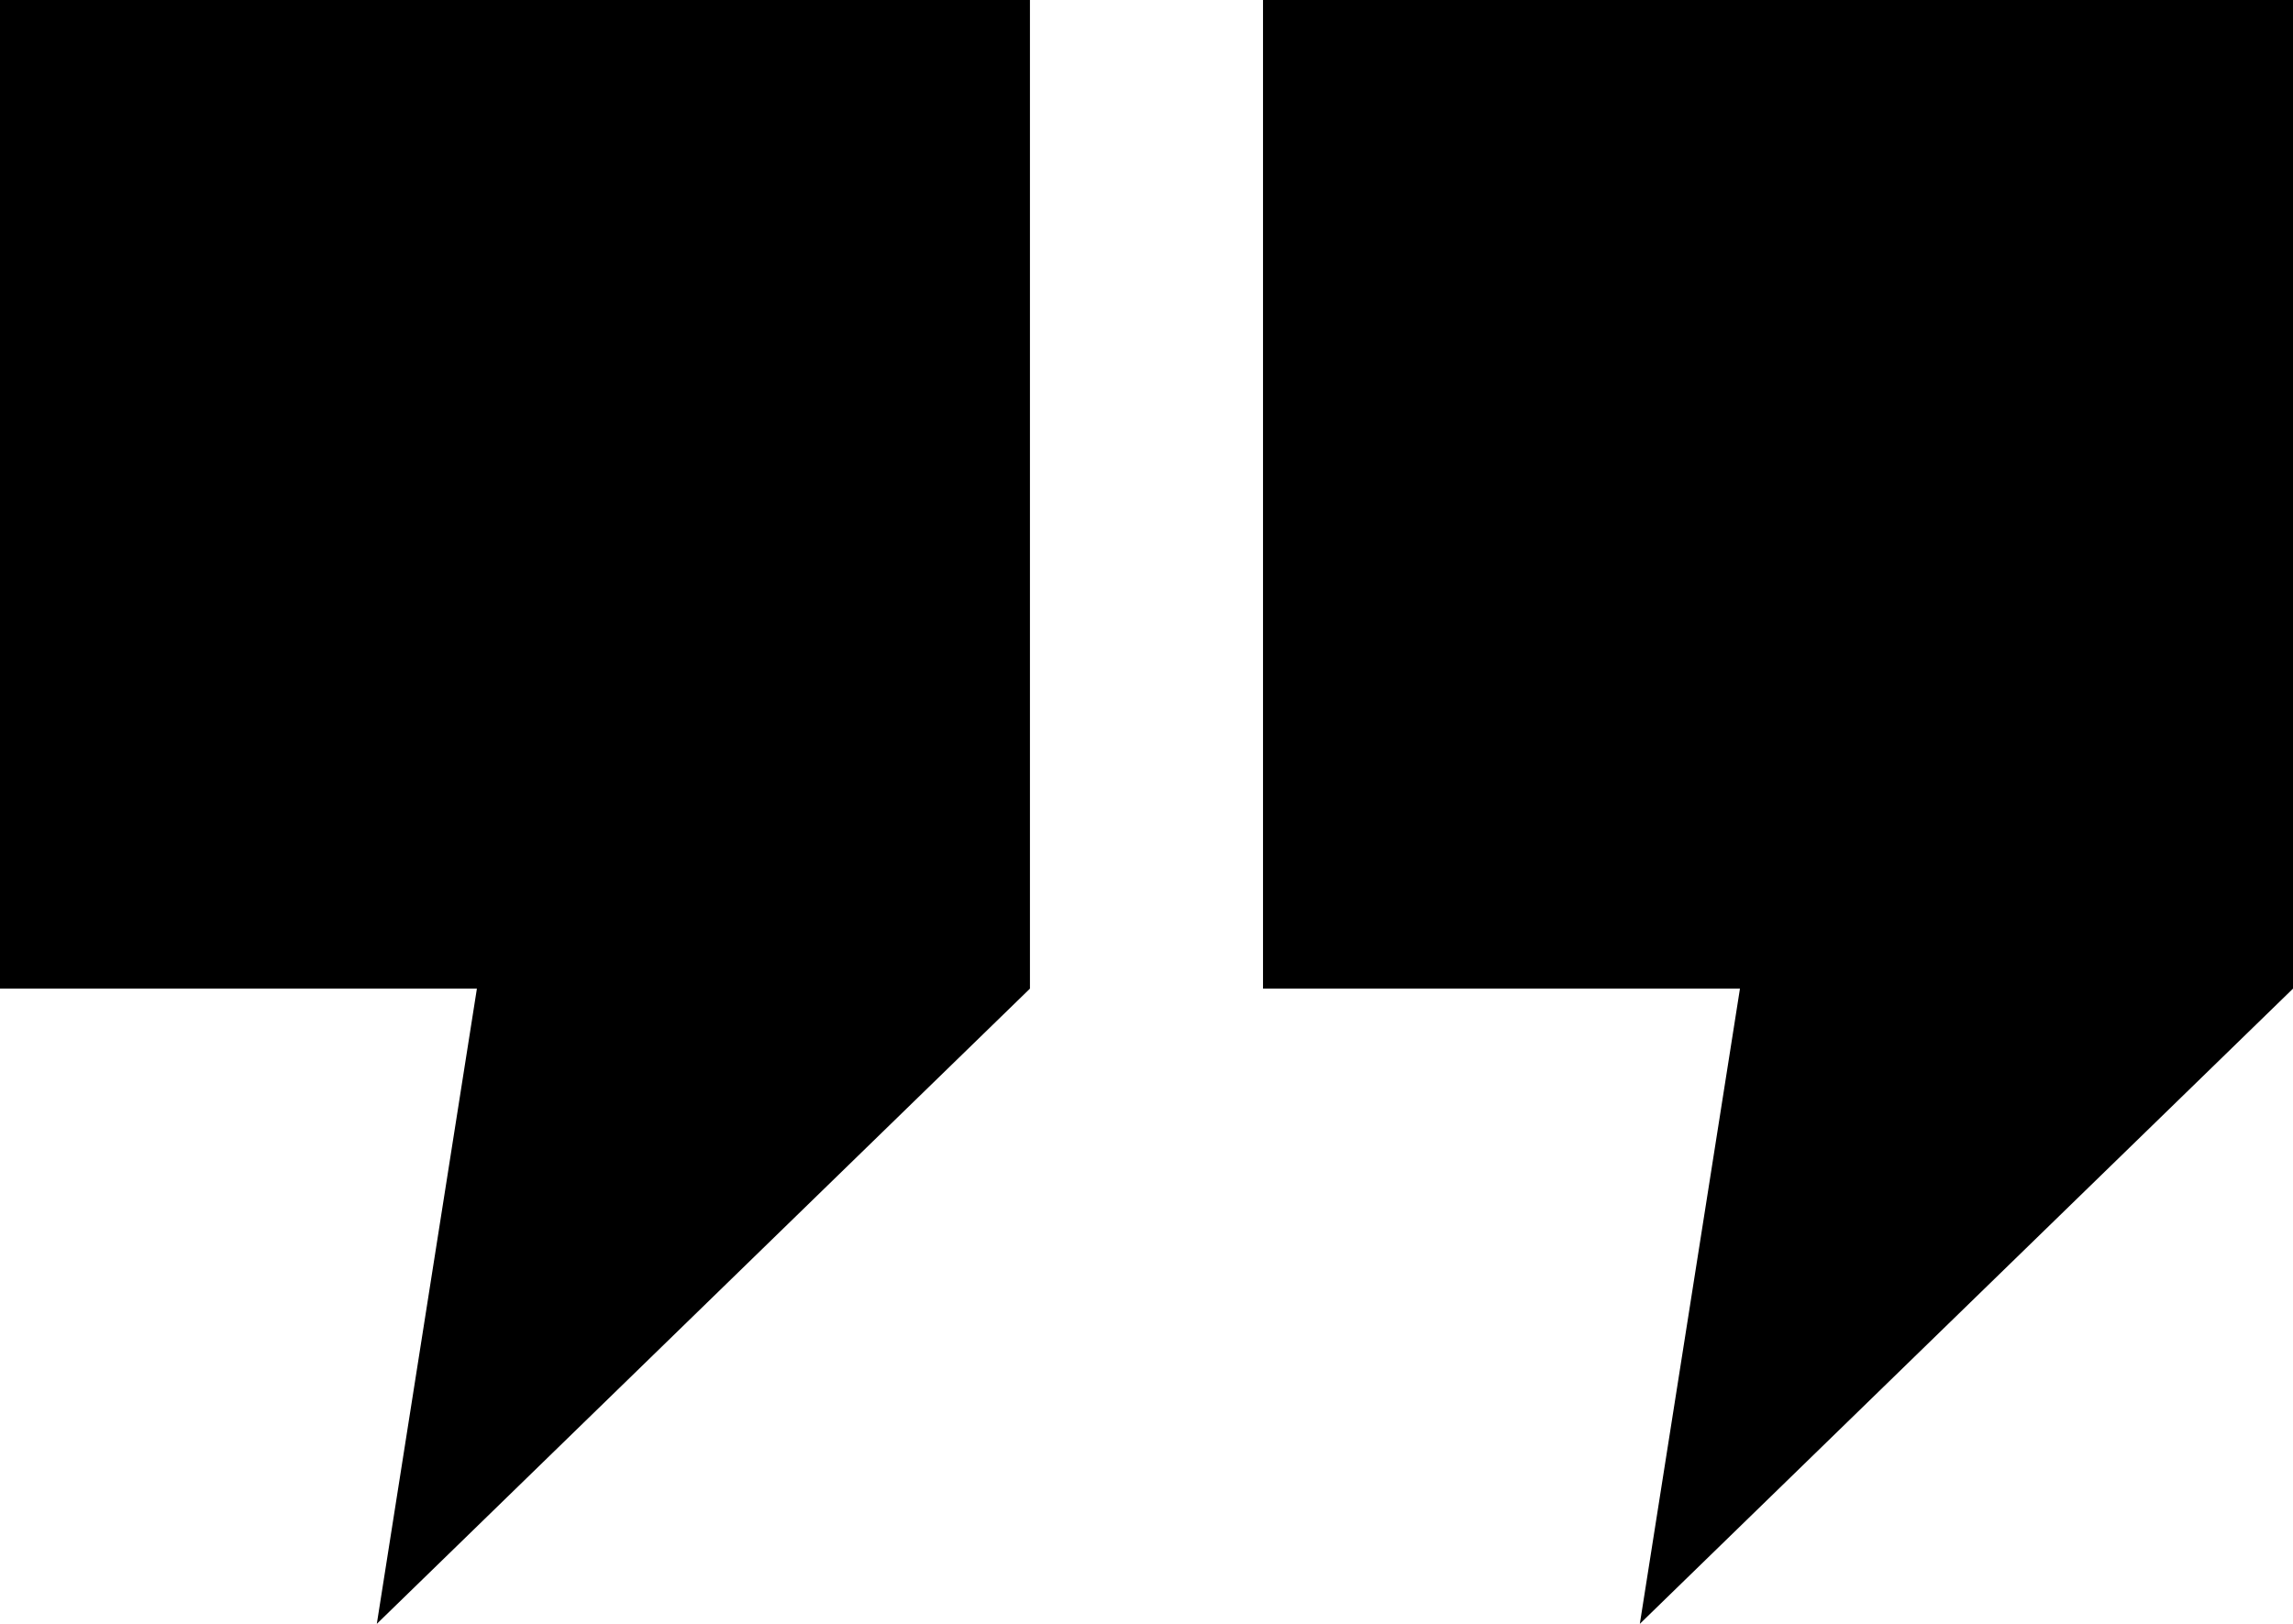
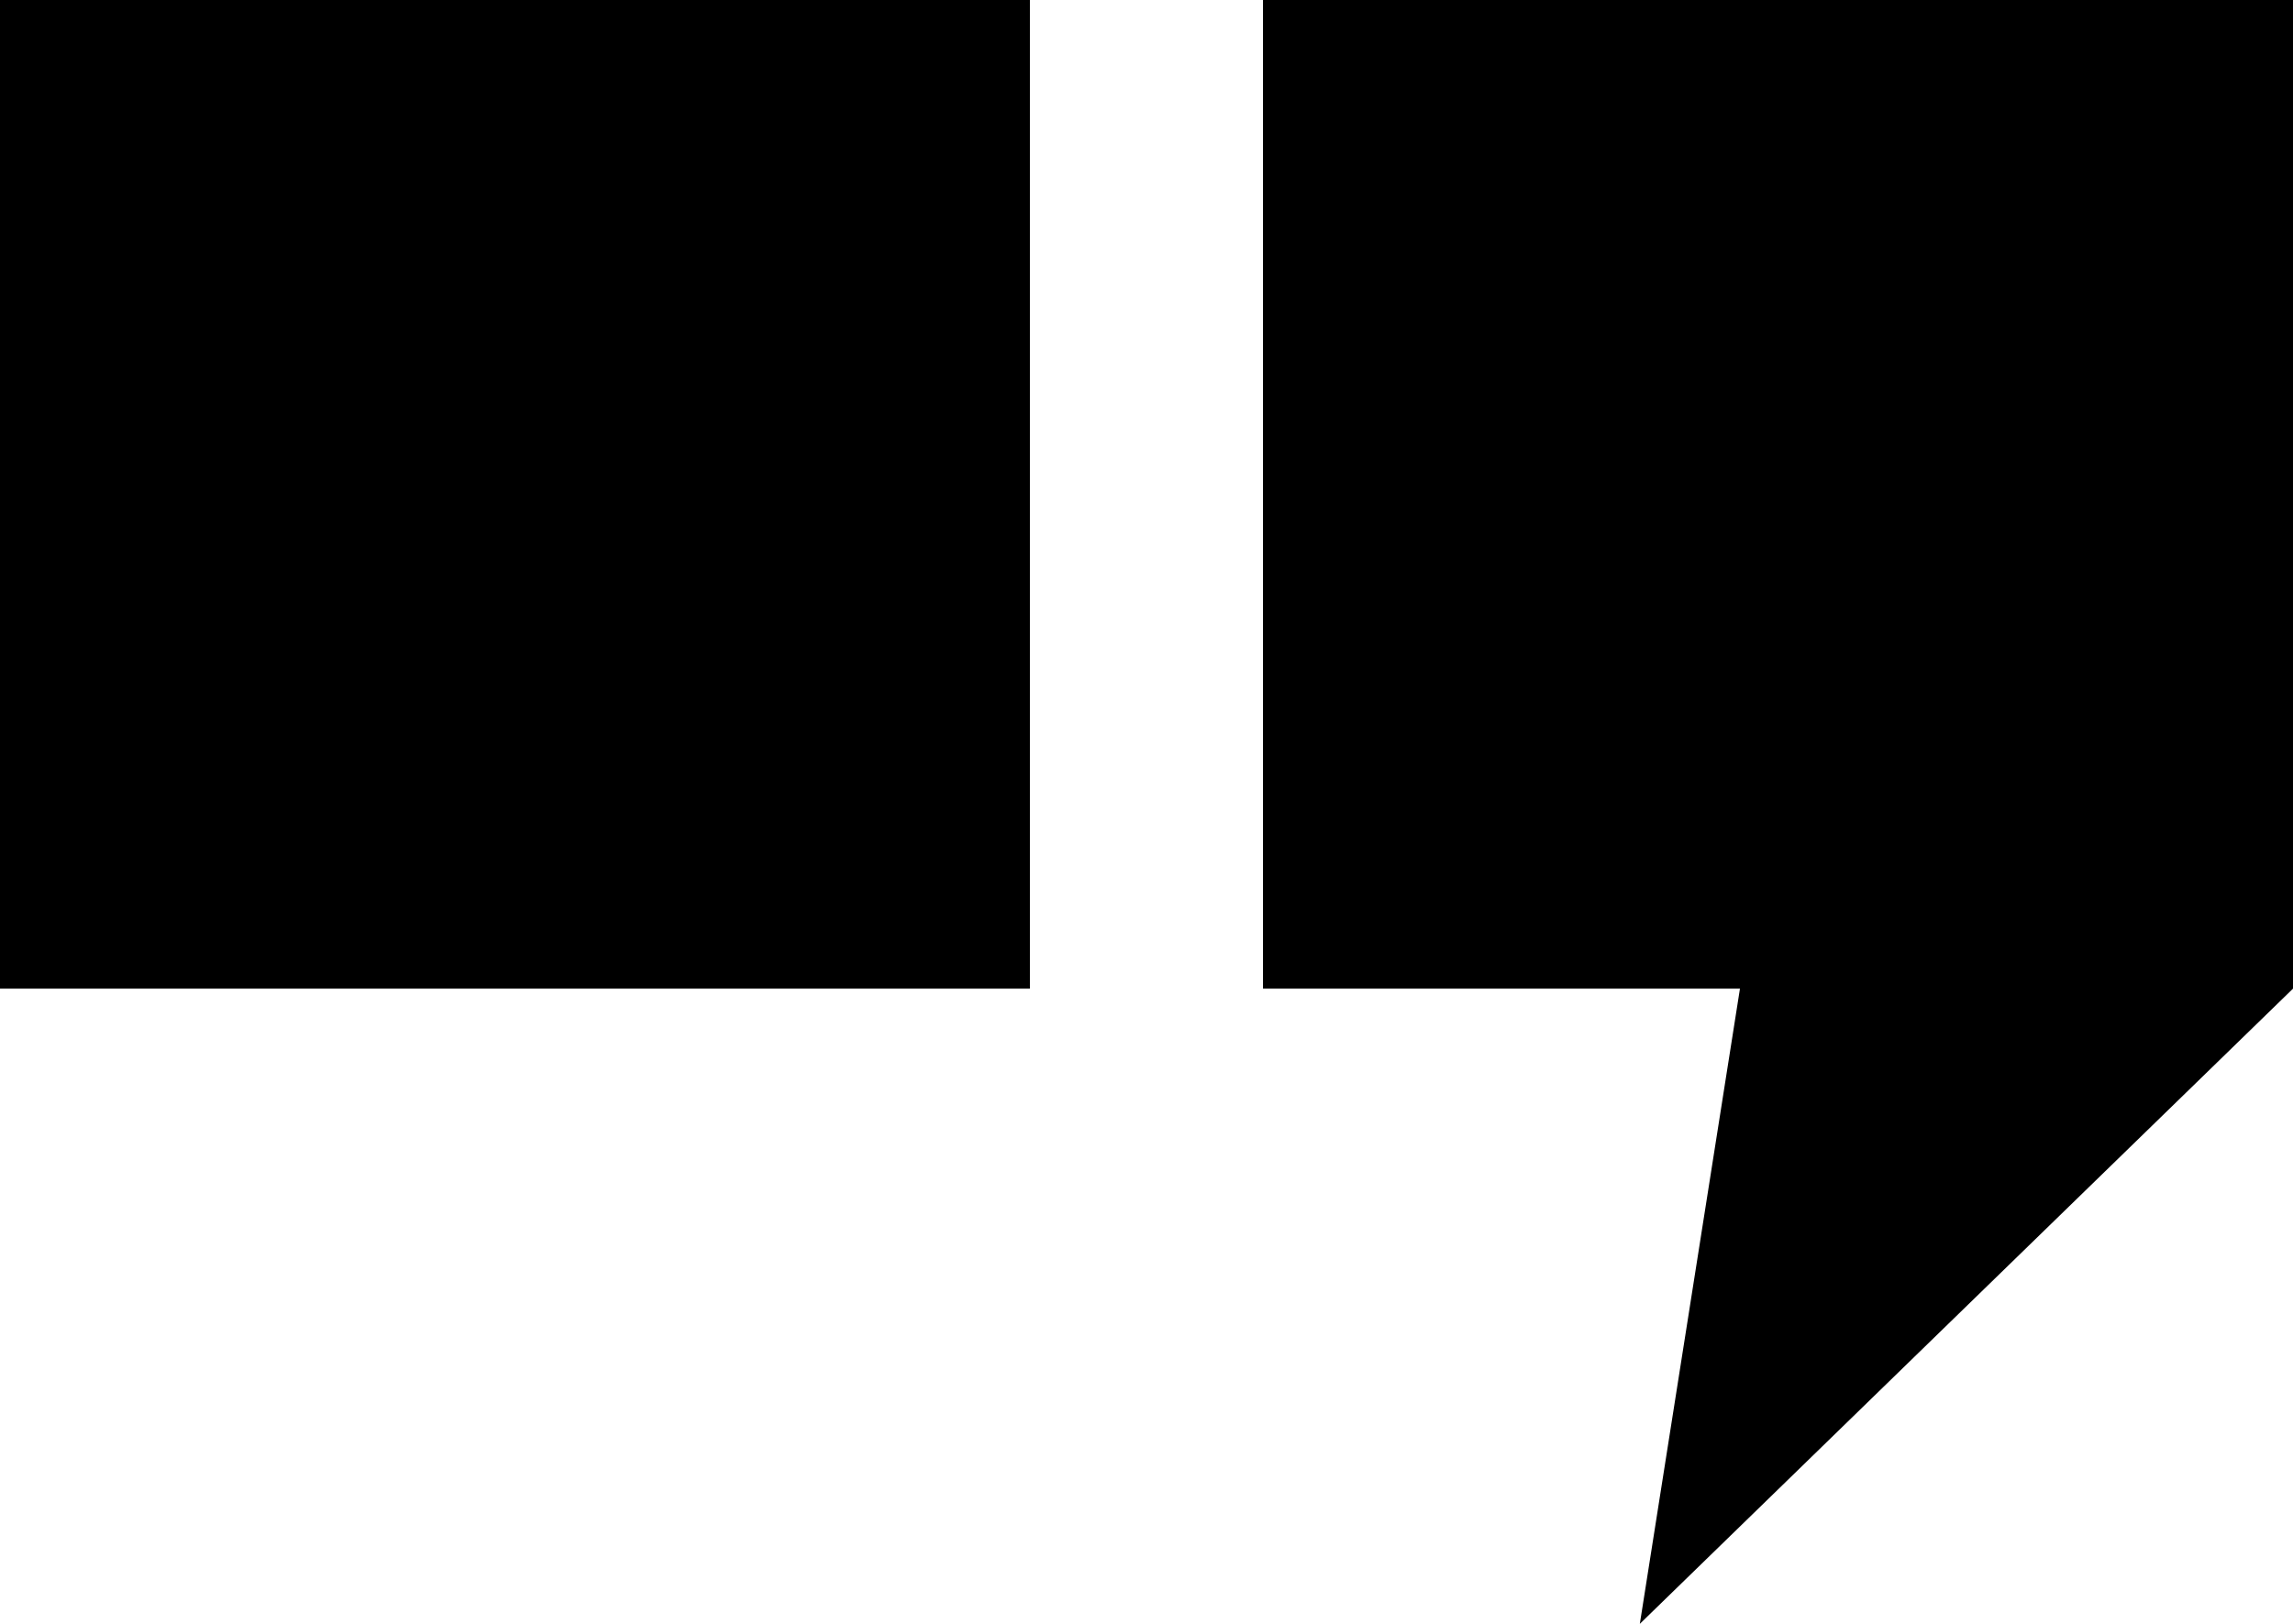
<svg xmlns="http://www.w3.org/2000/svg" width="48" height="34" viewBox="0 0 48 34">
-   <path id="Combined_Shape" data-name="Combined Shape" d="M36.423,20.7H26.439V0H48V20.7L34.327,34Zm-26.44,0H0V0H21.56V20.7L7.888,34Z" />
+   <path id="Combined_Shape" data-name="Combined Shape" d="M36.423,20.7H26.439V0H48V20.7L34.327,34Zm-26.44,0H0V0H21.56V20.7Z" />
</svg>